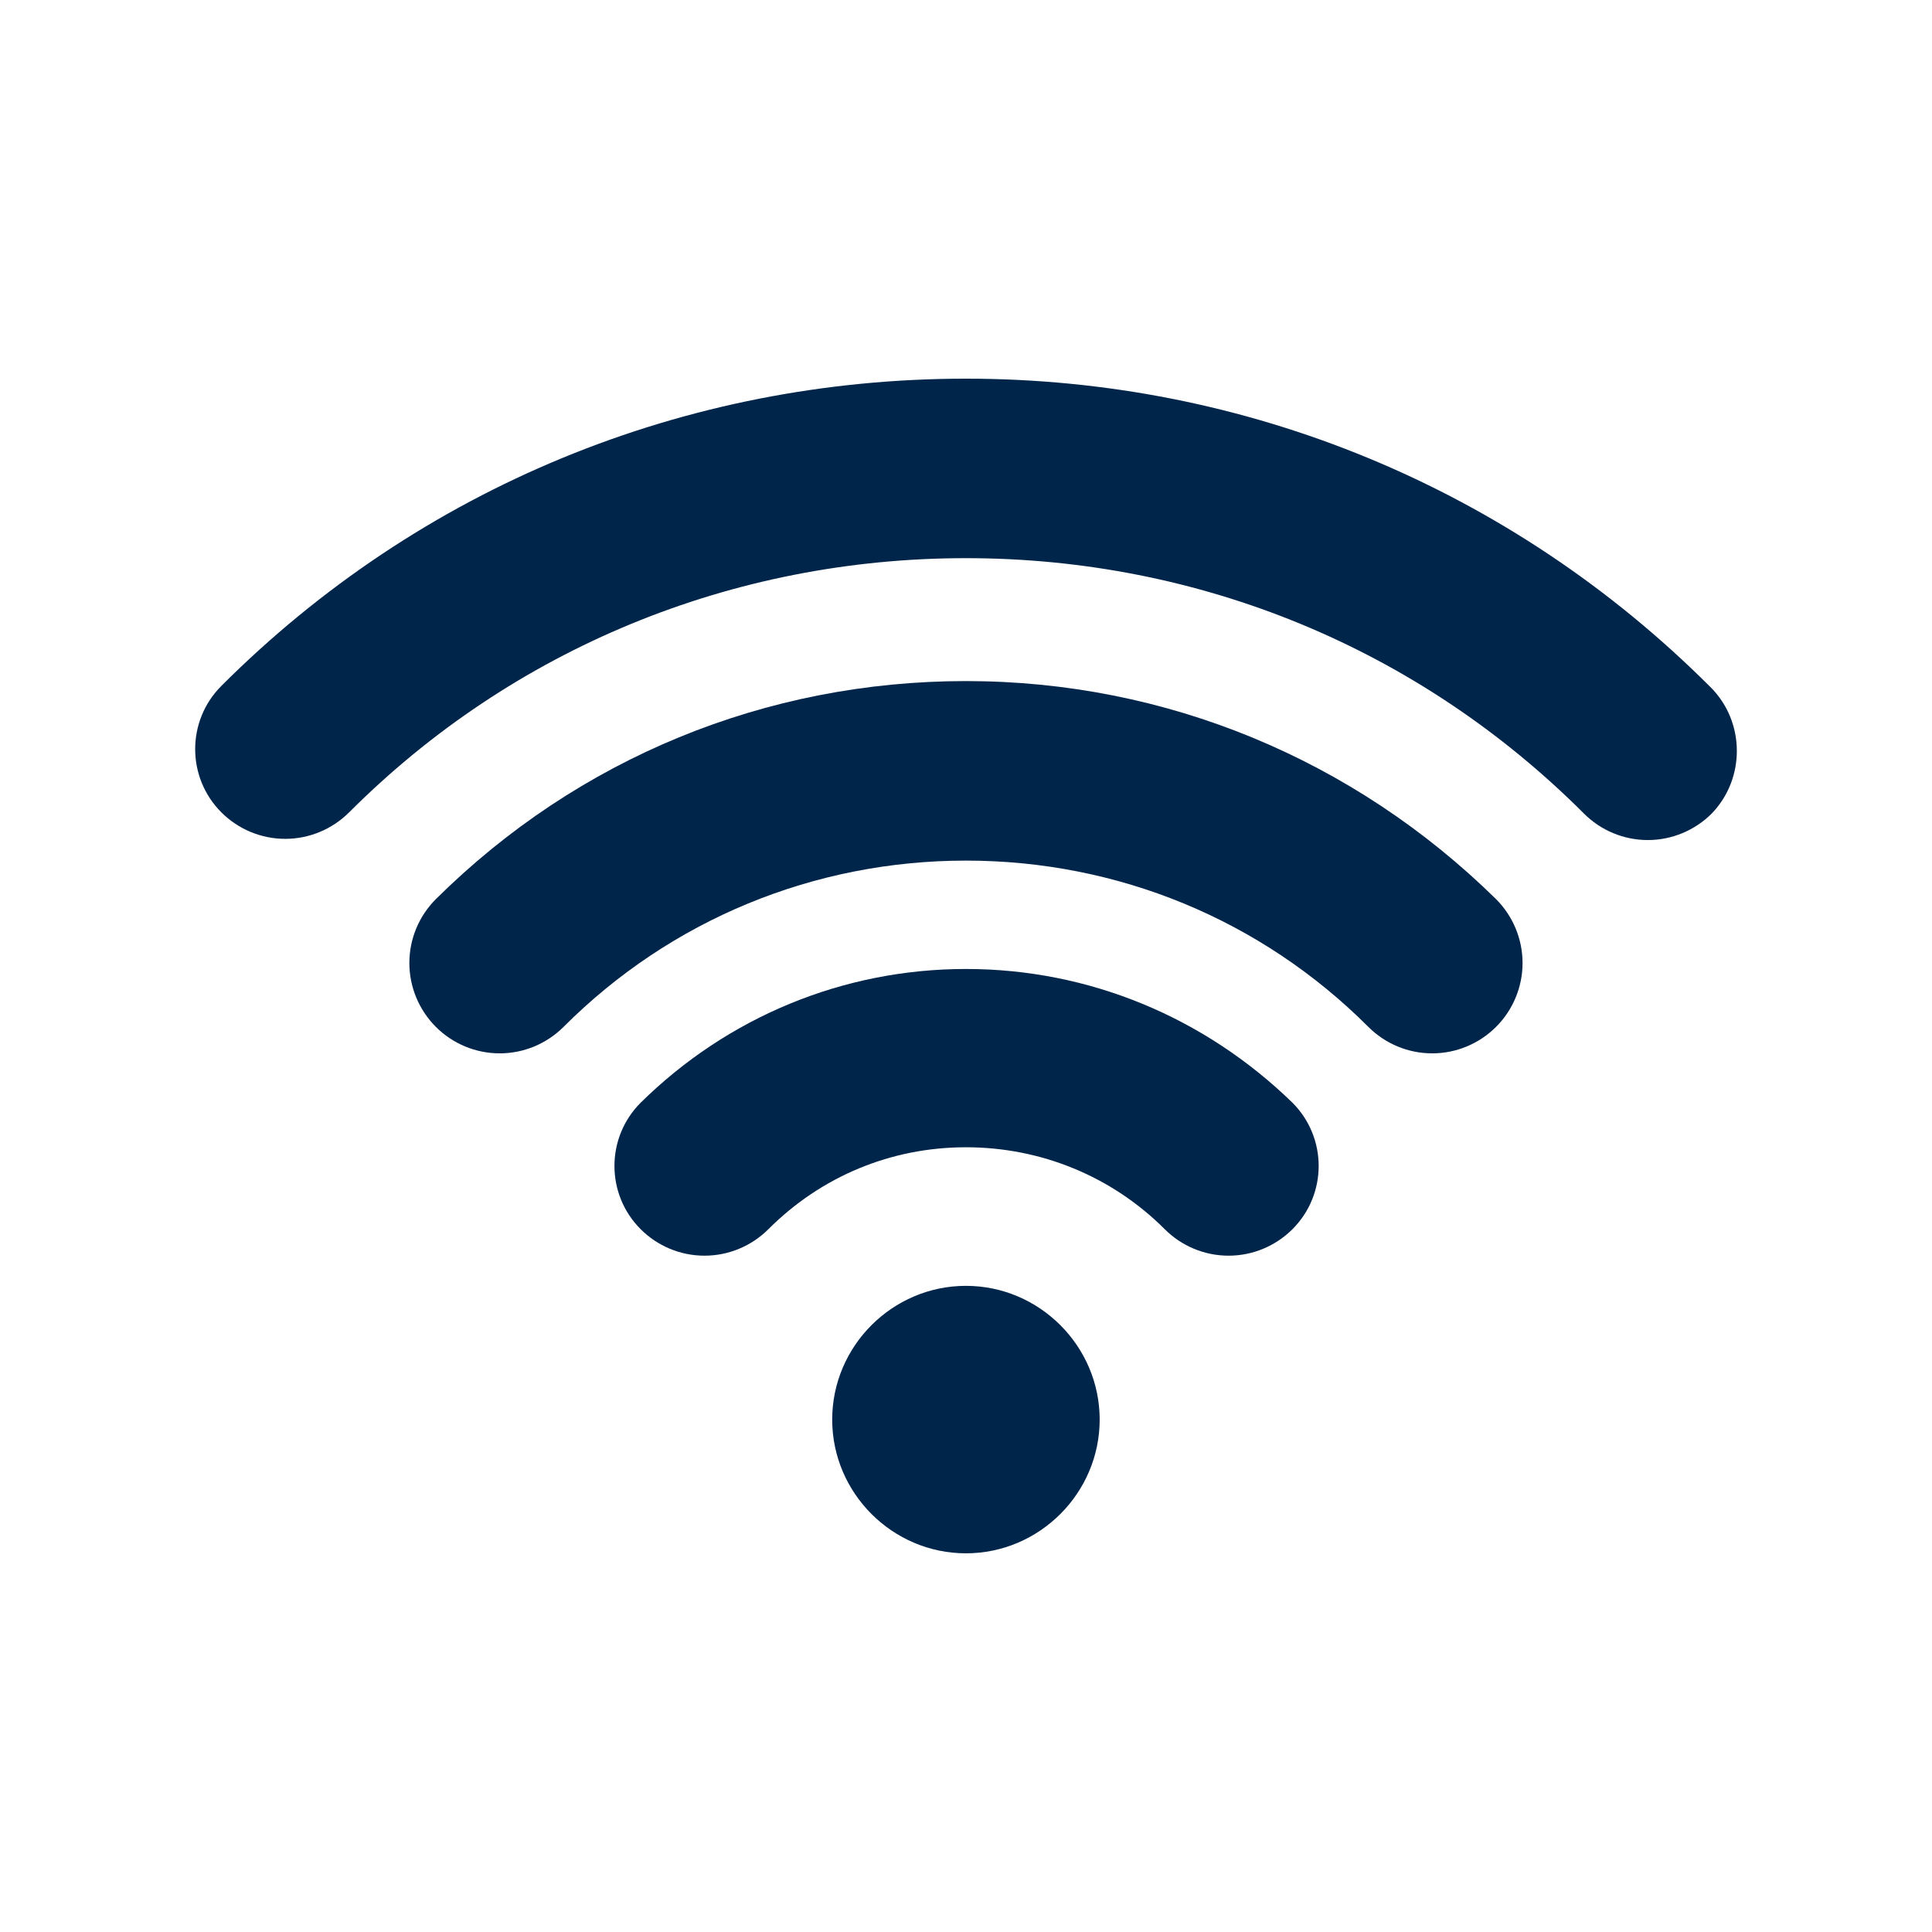
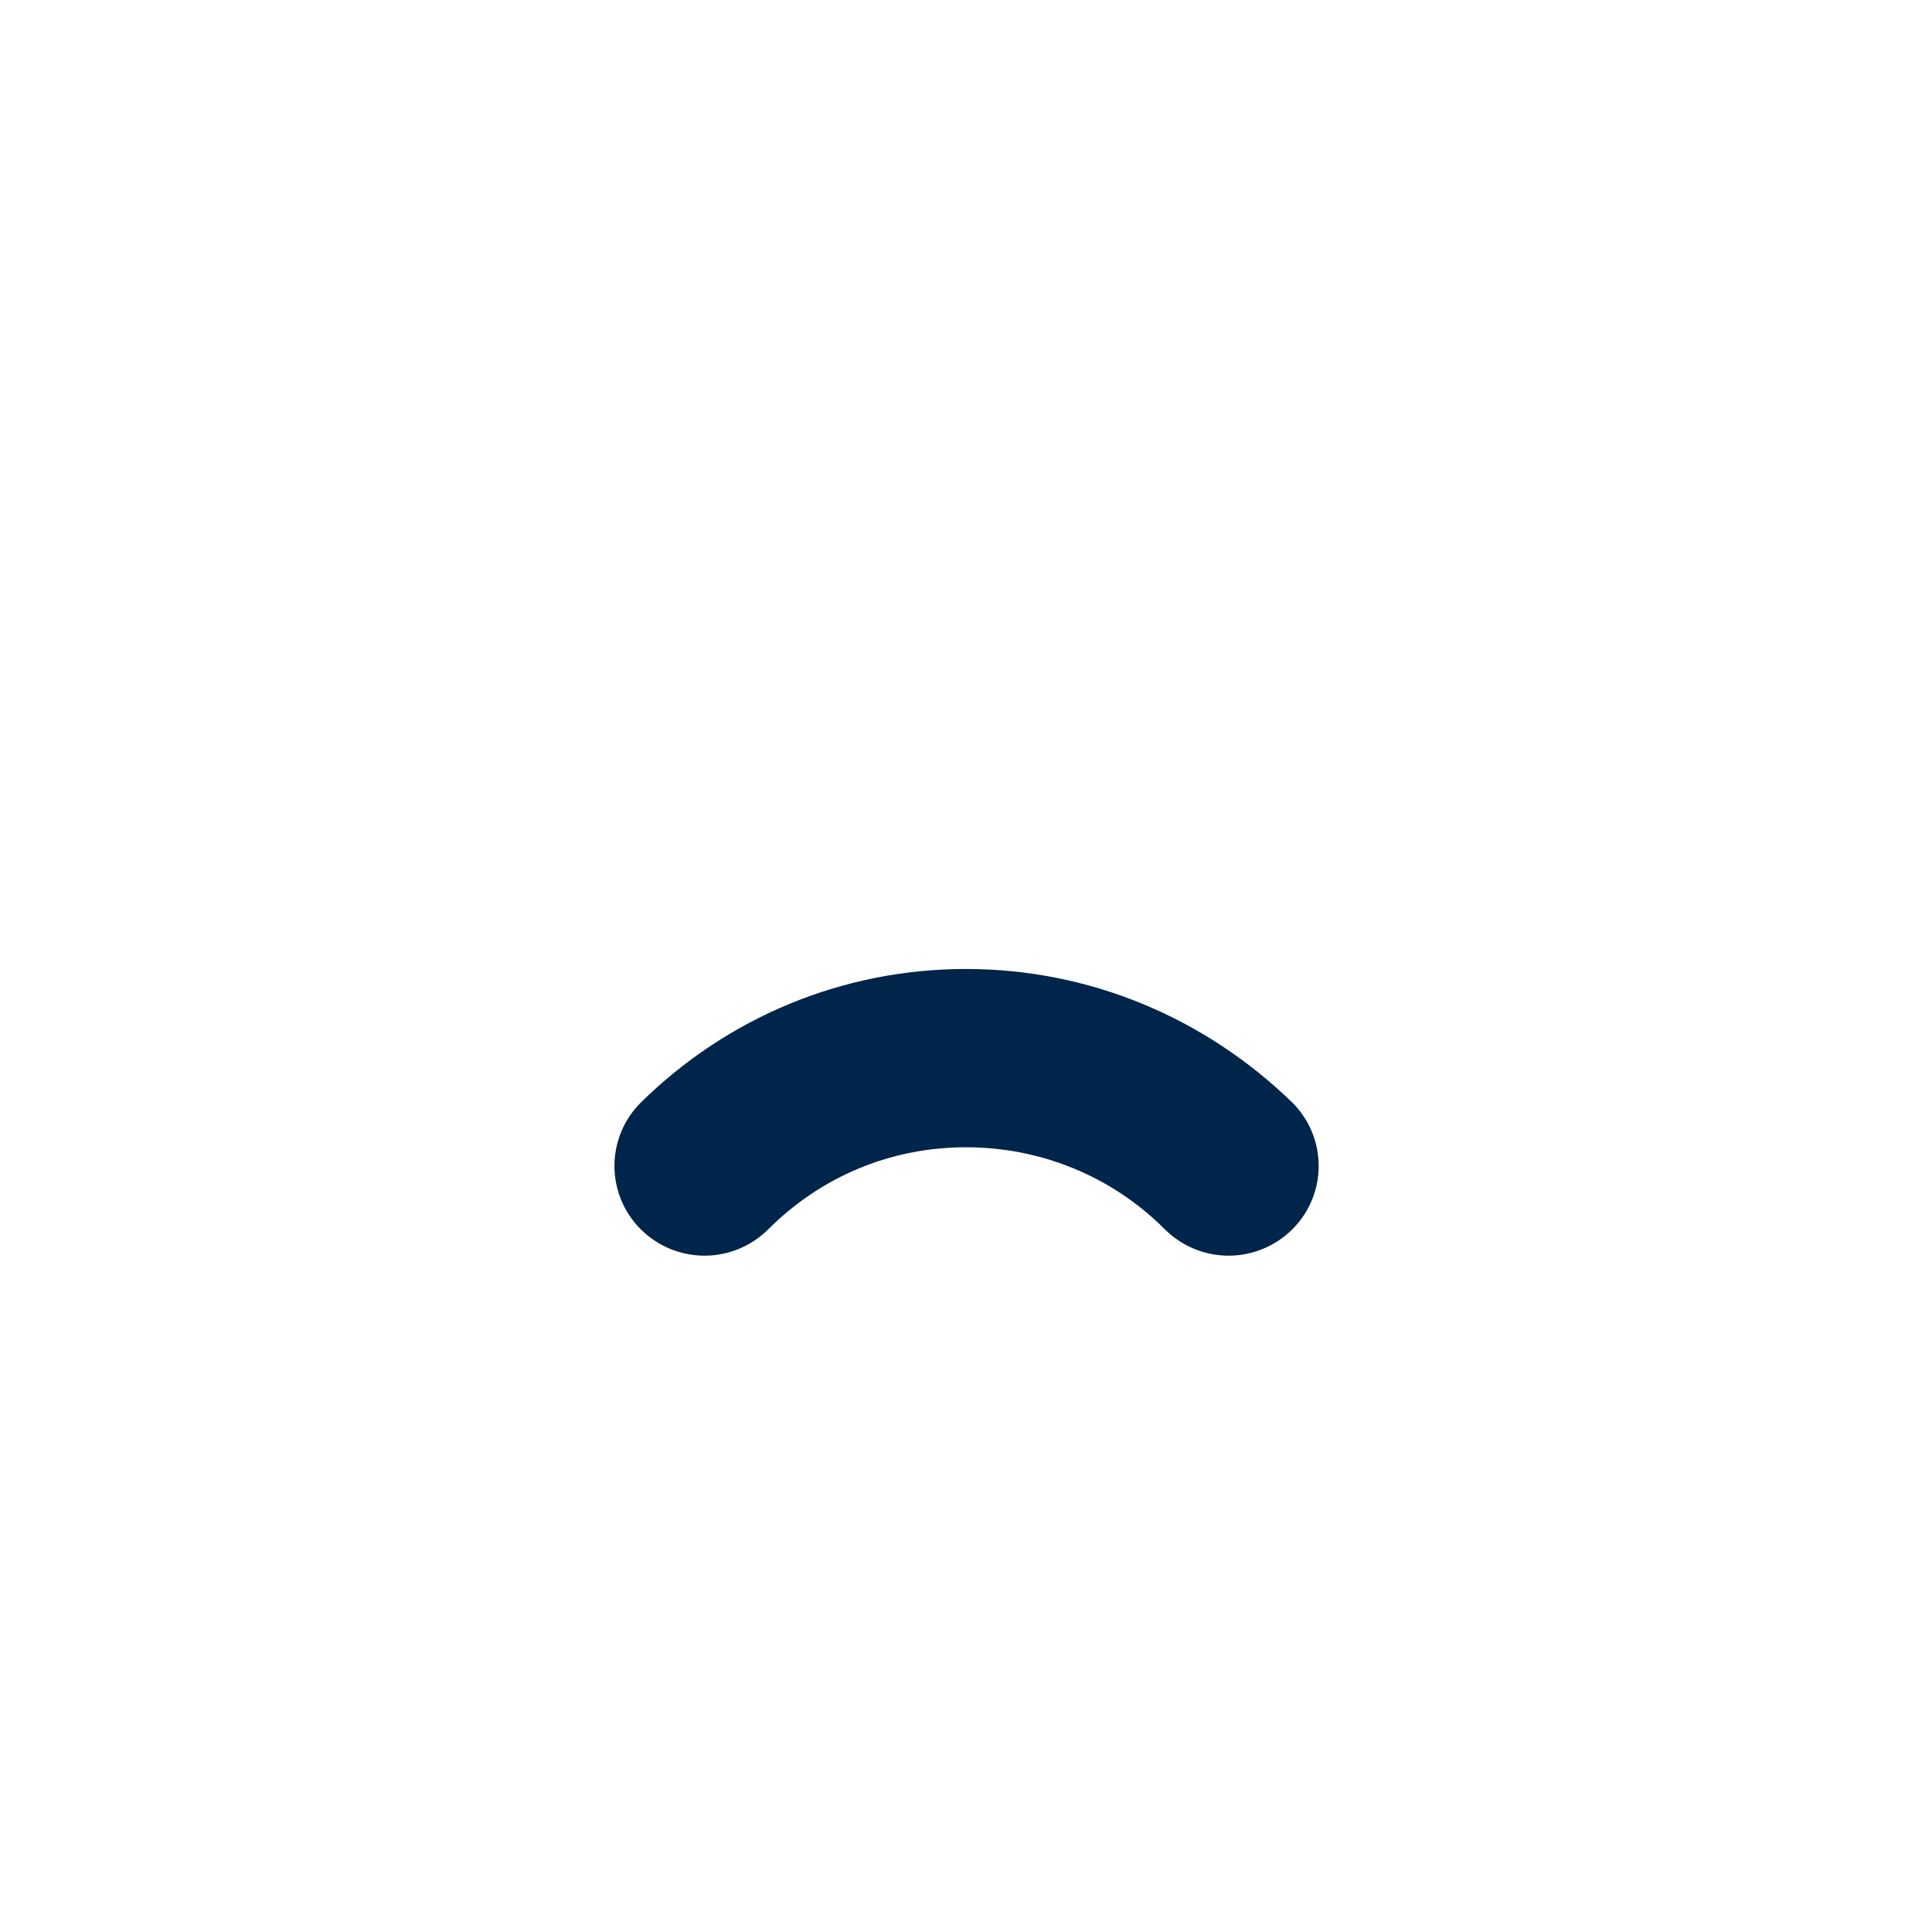
<svg xmlns="http://www.w3.org/2000/svg" width="2048" zoomAndPan="magnify" viewBox="0 0 1536 1536" height="2048" preserveAspectRatio="xMidYMid meet" version="1.0">
  <defs>
    <clipPath id="1402fd4df9">
-       <path d="M 661 1022 L 875 1022 L 875 1234.805 L 661 1234.805 Z M 661 1022 " clip-rule="nonzero" />
-     </clipPath>
+       </clipPath>
    <clipPath id="a3c8186afd">
      <path d="M 155 301.055 L 1381 301.055 L 1381 668 L 155 668 Z M 155 301.055 " clip-rule="nonzero" />
    </clipPath>
  </defs>
  <g clip-path="url(#1402fd4df9)">
    <path fill="#00254a" d="M 767.949 1022.289 C 709.531 1022.289 661.625 1070.164 661.625 1128.613 C 661.625 1187.062 709.531 1234.934 767.949 1234.934 C 826.367 1234.934 874.273 1187.027 874.273 1128.613 C 874.273 1070.195 826.367 1022.289 767.949 1022.289 Z M 767.949 1022.289 " fill-opacity="1" fill-rule="nonzero" />
  </g>
  <path fill="#00254a" d="M 767.949 770.367 C 670.258 770.367 578.301 808.688 509.34 876.691 C 481.562 904.465 481.562 949.473 509.34 977.25 C 522.75 990.66 540.938 998.305 560.113 998.305 C 579.289 998.305 597.477 990.629 610.887 977.25 C 653.027 935.109 708.574 912.113 767.98 912.113 C 827.387 912.113 883.859 935.109 926 977.25 C 939.41 990.66 957.598 998.305 976.773 998.305 C 995.949 998.305 1014.105 990.629 1027.547 977.25 C 1055.32 949.473 1055.32 904.465 1027.547 876.691 C 957.629 808.688 865.672 770.367 767.98 770.367 Z M 767.949 770.367 " fill-opacity="1" fill-rule="nonzero" />
  <g clip-path="url(#a3c8186afd)">
-     <path fill="#00254a" d="M 1359.859 546.254 C 1201.809 388.203 991.105 301.055 767.949 301.055 C 544.793 301.055 334.055 387.281 176.004 545.301 C 148.23 573.074 148.23 618.082 176.004 645.859 C 189.414 659.266 207.633 666.91 226.777 666.91 C 245.922 666.91 264.141 659.234 277.551 645.859 C 407.824 515.582 582.152 443.754 767.949 443.754 C 953.742 443.754 1128.07 515.582 1259.305 646.812 C 1272.711 660.223 1290.934 667.867 1310.074 667.867 C 1329.219 667.867 1347.438 660.191 1360.848 646.812 C 1387.668 619.039 1387.668 574.031 1359.895 546.254 Z M 1359.859 546.254 " fill-opacity="1" fill-rule="nonzero" />
-   </g>
-   <path fill="#00254a" d="M 767.949 541.477 C 608.941 541.477 459.523 602.762 346.512 714.852 C 333.102 728.258 325.457 746.449 325.457 765.621 C 325.457 784.797 333.133 802.953 346.512 816.395 C 359.922 829.805 378.109 837.449 397.281 837.449 C 416.457 837.449 434.645 829.773 448.055 816.395 C 533.293 731.125 647.293 684.207 767.98 684.207 C 888.668 684.207 1002.637 731.125 1087.875 816.395 C 1101.285 829.805 1119.473 837.449 1138.645 837.449 C 1157.82 837.449 1176.008 829.773 1189.418 816.395 C 1202.828 802.984 1210.473 784.766 1210.473 765.621 C 1210.473 746.48 1202.797 728.258 1189.418 714.852 C 1076.406 603.75 926.988 541.477 767.98 541.477 Z M 767.949 541.477 " fill-opacity="1" fill-rule="nonzero" />
+     </g>
</svg>